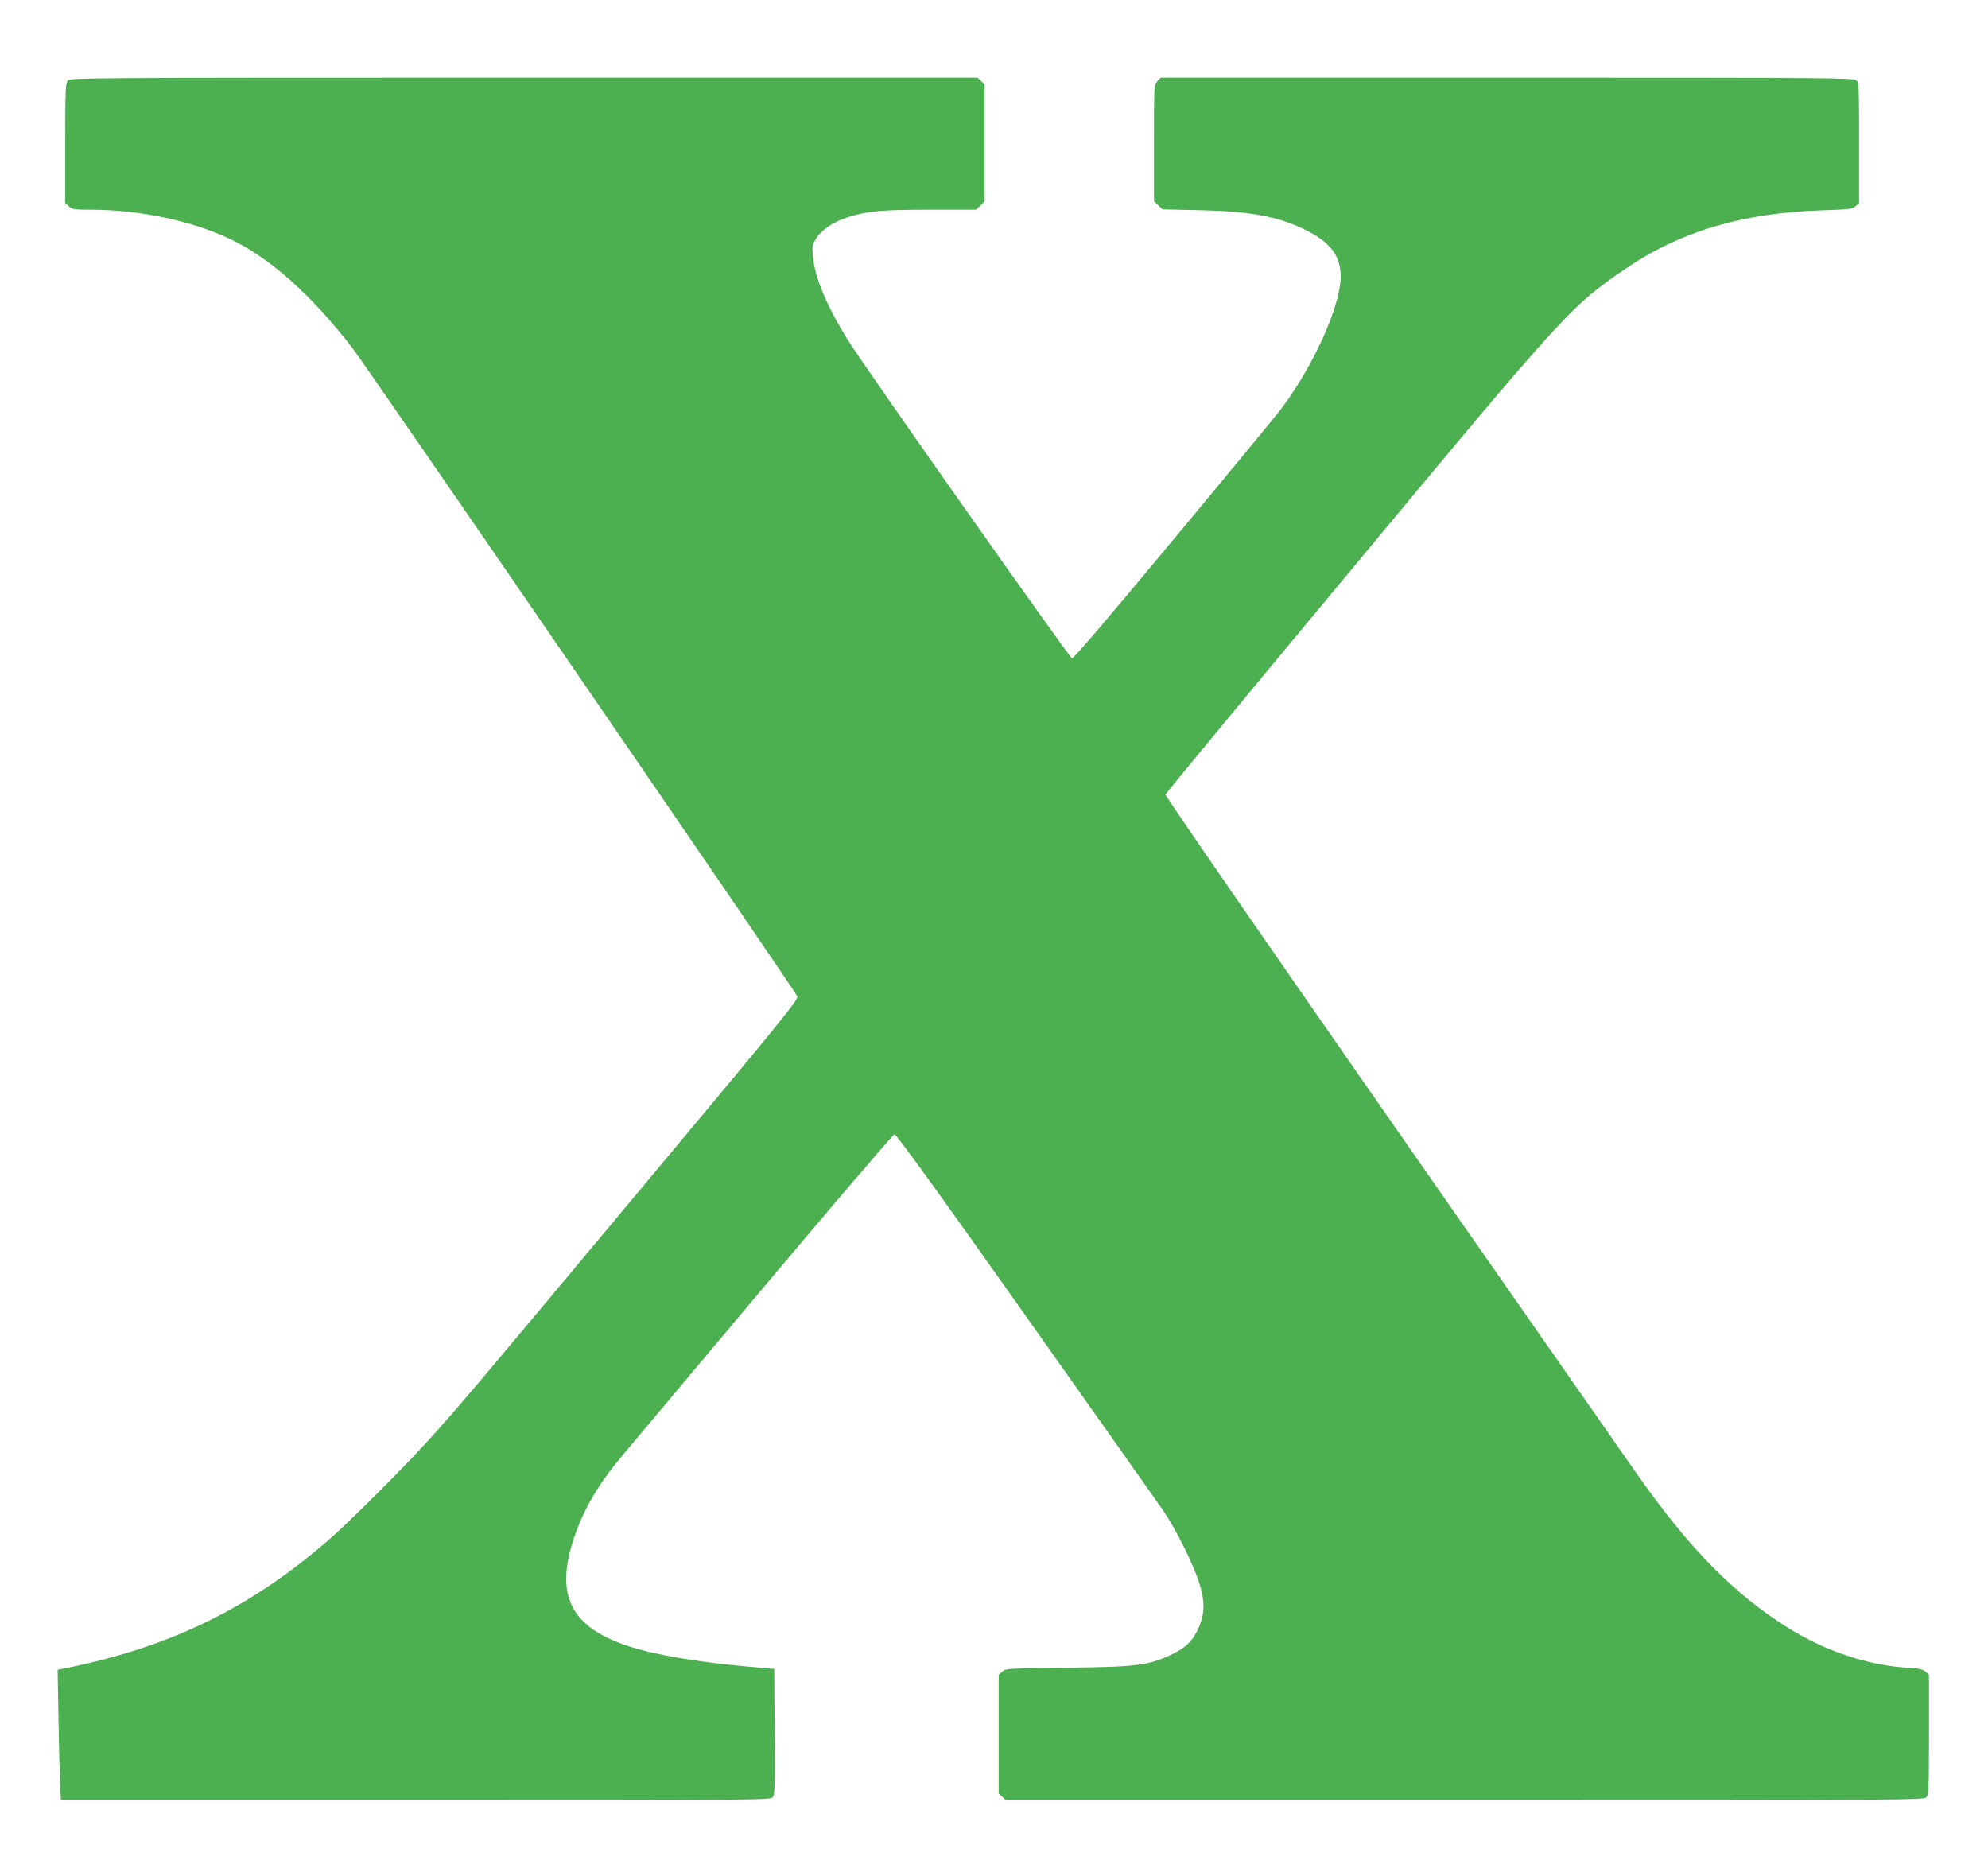
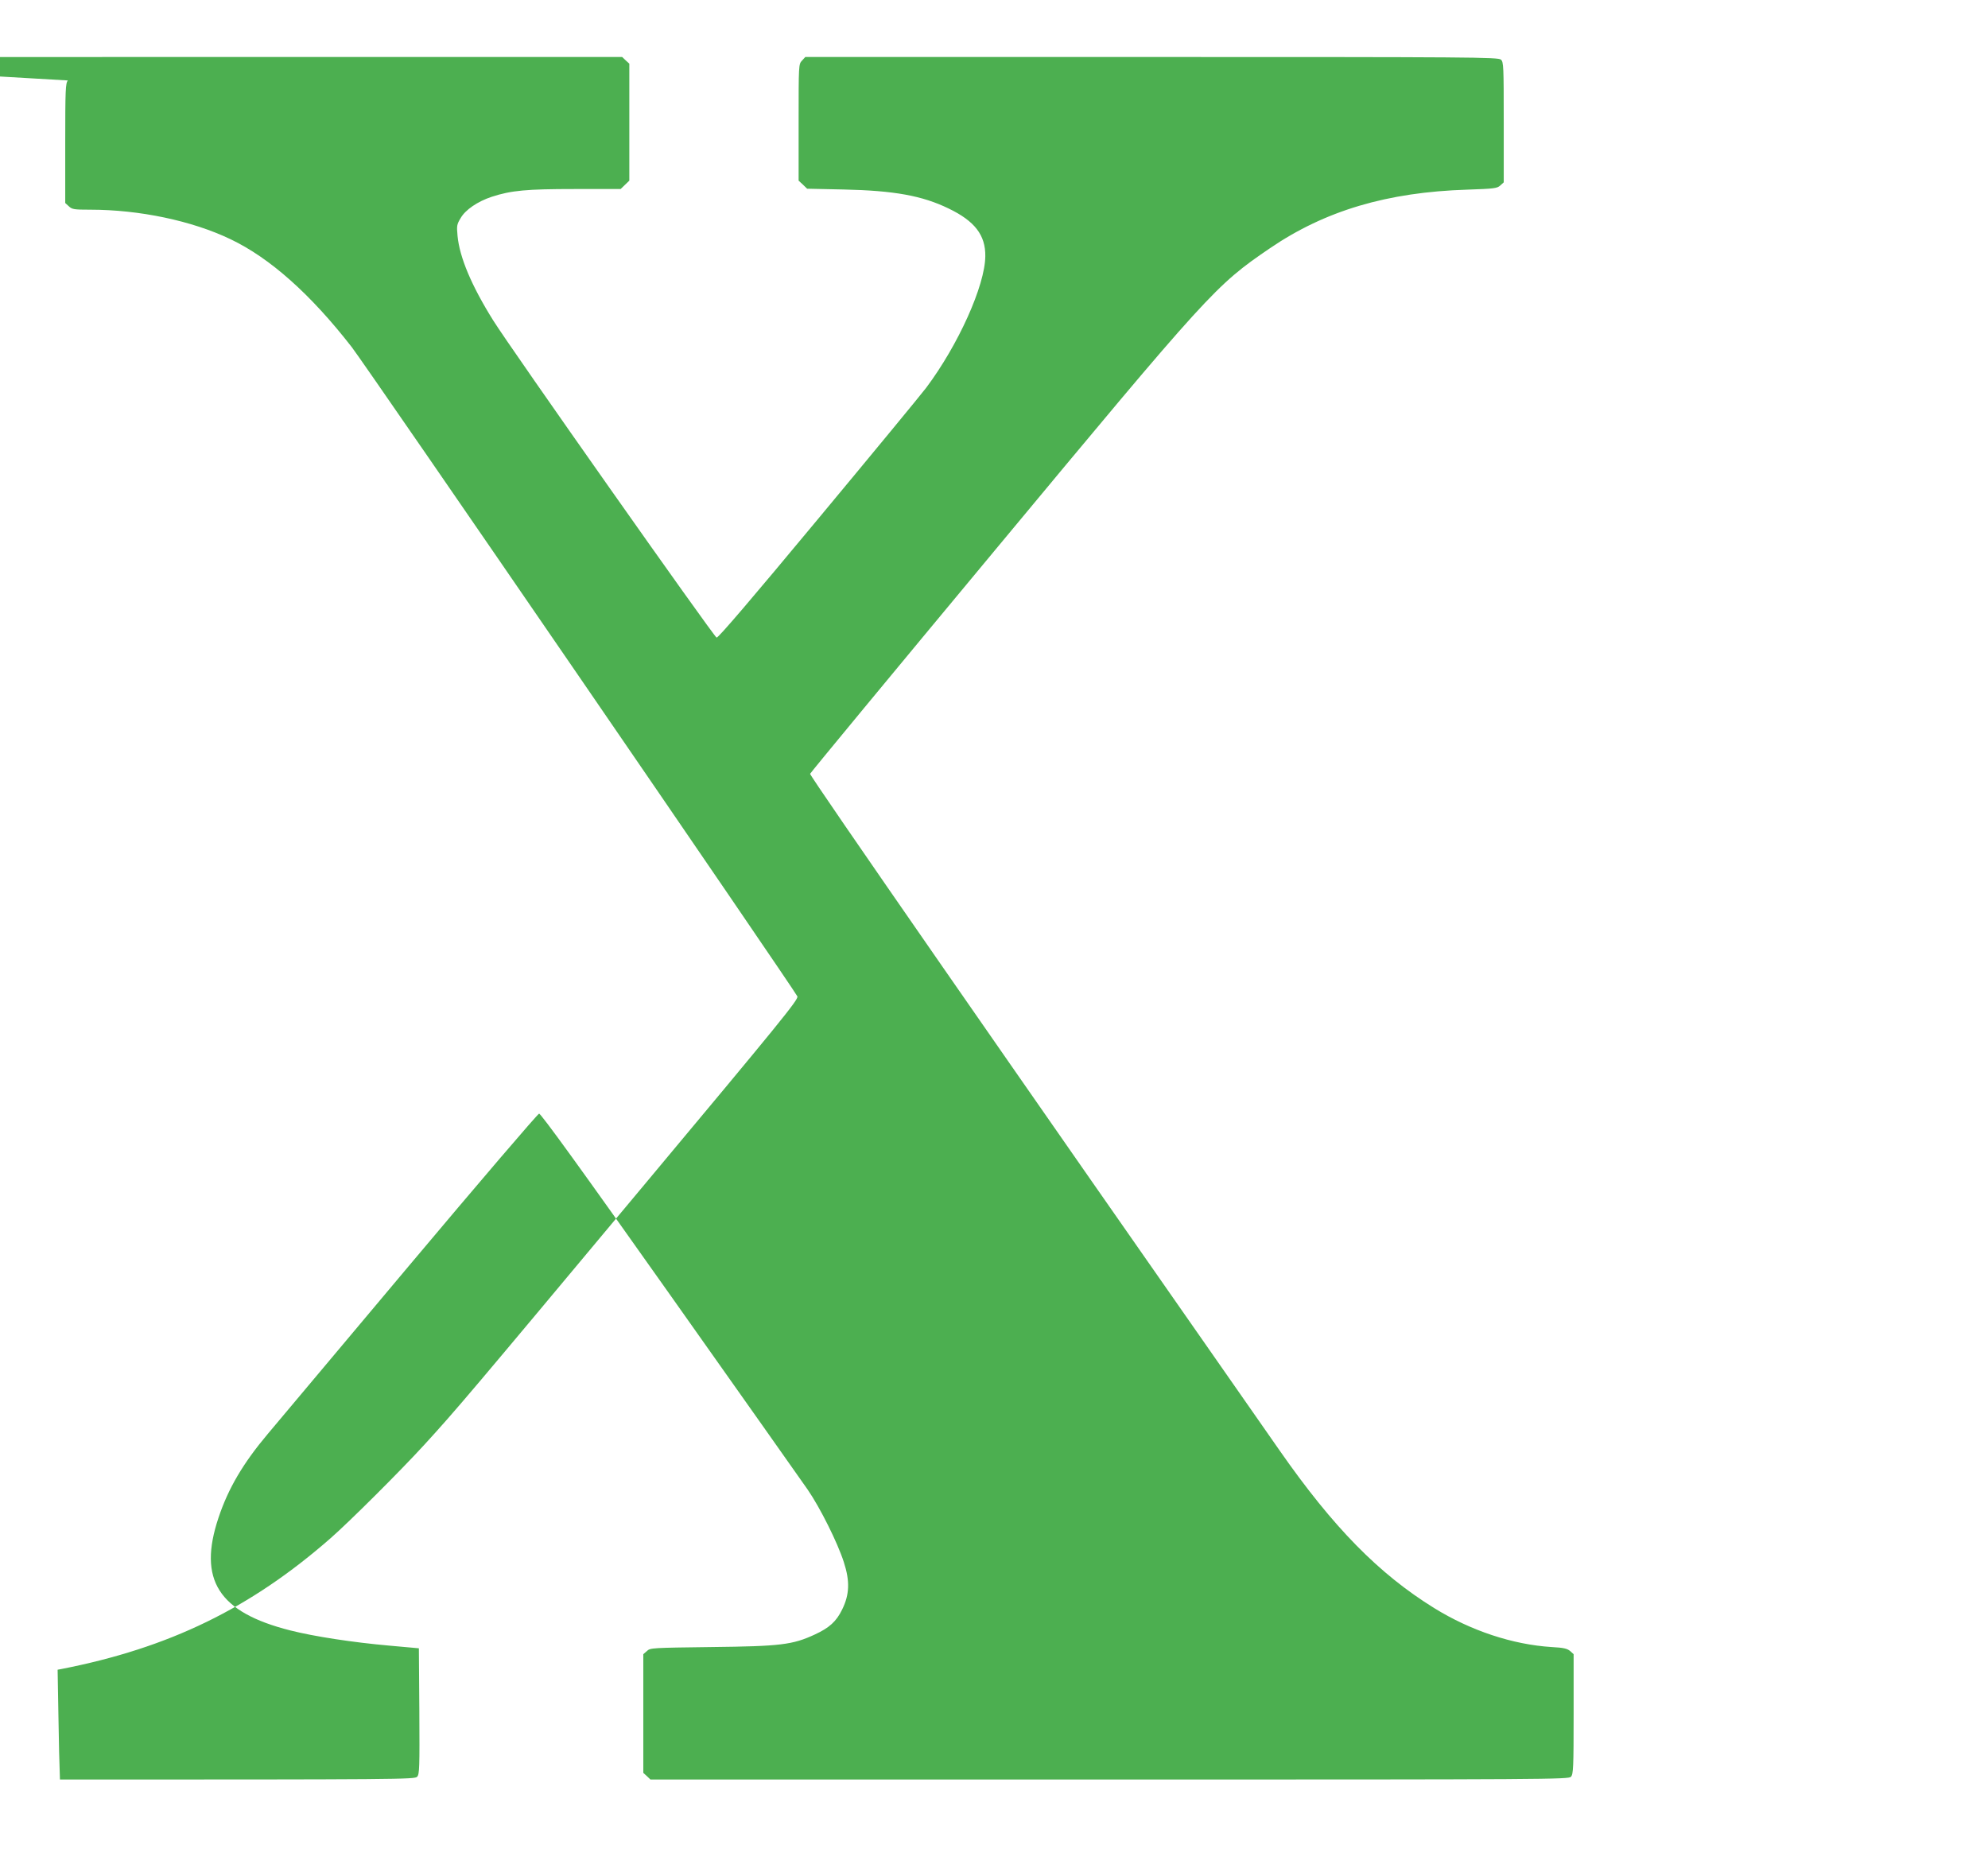
<svg xmlns="http://www.w3.org/2000/svg" version="1.0" width="1280pt" height="1208pt" viewBox="0 0 1280 1208" preserveAspectRatio="xMidYMid meet">
  <g transform="translate(0,1208) scale(0.1,-0.1)" fill="#4caf50" stroke="none">
-     <path d="M437 11562 c-15 -17 -17 -59 -17 -404 l0 -385 23 -21 c21 -20 34 -22 138 -22 316 0 655 -71 903 -190 254 -121 516 -354 781 -695 93 -120 2854 -4143 2869 -4180 8 -20 -102 -155 -1005 -1236 -1113 -1333 -1187 -1421 -1400 -1654 -156 -170 -474 -487 -599 -597 -517 -453 -1041 -708 -1737 -844 l-22 -4 5 -288 c2 -158 7 -347 10 -419 l6 -133 2282 0 c2205 0 2283 1 2300 18 15 17 16 58 14 423 l-3 404 -189 17 c-237 21 -485 59 -639 98 -463 117 -596 326 -462 726 63 189 158 350 317 539 46 55 455 541 907 1080 453 539 831 981 840 982 11 2 271 -357 841 -1163 454 -641 853 -1207 888 -1257 80 -116 193 -342 233 -467 40 -123 37 -209 -11 -306 -37 -76 -82 -117 -175 -160 -144 -67 -223 -76 -665 -81 -384 -5 -396 -5 -417 -26 l-23 -20 0 -382 0 -382 23 -21 23 -22 2956 0 c2850 0 2955 1 2971 18 15 17 17 59 17 404 l0 385 -22 20 c-19 16 -42 22 -120 26 -251 16 -520 105 -756 251 -357 221 -650 520 -994 1013 -1759 2517 -3029 4347 -3024 4358 3 8 537 654 1188 1437 1385 1667 1422 1708 1773 1947 355 242 756 361 1270 377 173 6 192 8 213 27 l22 20 0 387 c0 362 -1 388 -18 403 -17 16 -188 17 -2249 17 l-2230 0 -21 -23 c-22 -23 -22 -27 -22 -398 l0 -375 28 -26 27 -26 235 -5 c325 -7 506 -40 675 -122 169 -81 239 -172 237 -308 -2 -189 -174 -571 -381 -847 -31 -41 -344 -421 -695 -843 -427 -514 -643 -767 -654 -765 -16 3 -1335 1875 -1439 2043 -140 224 -216 406 -229 543 -6 65 -5 74 20 115 30 53 109 107 200 137 126 41 223 50 534 50 l296 0 28 27 28 27 0 376 0 377 -23 21 -23 22 -2921 0 c-2816 0 -2920 -1 -2936 -18z" />
+     <path d="M437 11562 c-15 -17 -17 -59 -17 -404 l0 -385 23 -21 c21 -20 34 -22 138 -22 316 0 655 -71 903 -190 254 -121 516 -354 781 -695 93 -120 2854 -4143 2869 -4180 8 -20 -102 -155 -1005 -1236 -1113 -1333 -1187 -1421 -1400 -1654 -156 -170 -474 -487 -599 -597 -517 -453 -1041 -708 -1737 -844 l-22 -4 5 -288 c2 -158 7 -347 10 -419 c2205 0 2283 1 2300 18 15 17 16 58 14 423 l-3 404 -189 17 c-237 21 -485 59 -639 98 -463 117 -596 326 -462 726 63 189 158 350 317 539 46 55 455 541 907 1080 453 539 831 981 840 982 11 2 271 -357 841 -1163 454 -641 853 -1207 888 -1257 80 -116 193 -342 233 -467 40 -123 37 -209 -11 -306 -37 -76 -82 -117 -175 -160 -144 -67 -223 -76 -665 -81 -384 -5 -396 -5 -417 -26 l-23 -20 0 -382 0 -382 23 -21 23 -22 2956 0 c2850 0 2955 1 2971 18 15 17 17 59 17 404 l0 385 -22 20 c-19 16 -42 22 -120 26 -251 16 -520 105 -756 251 -357 221 -650 520 -994 1013 -1759 2517 -3029 4347 -3024 4358 3 8 537 654 1188 1437 1385 1667 1422 1708 1773 1947 355 242 756 361 1270 377 173 6 192 8 213 27 l22 20 0 387 c0 362 -1 388 -18 403 -17 16 -188 17 -2249 17 l-2230 0 -21 -23 c-22 -23 -22 -27 -22 -398 l0 -375 28 -26 27 -26 235 -5 c325 -7 506 -40 675 -122 169 -81 239 -172 237 -308 -2 -189 -174 -571 -381 -847 -31 -41 -344 -421 -695 -843 -427 -514 -643 -767 -654 -765 -16 3 -1335 1875 -1439 2043 -140 224 -216 406 -229 543 -6 65 -5 74 20 115 30 53 109 107 200 137 126 41 223 50 534 50 l296 0 28 27 28 27 0 376 0 377 -23 21 -23 22 -2921 0 c-2816 0 -2920 -1 -2936 -18z" />
  </g>
</svg>